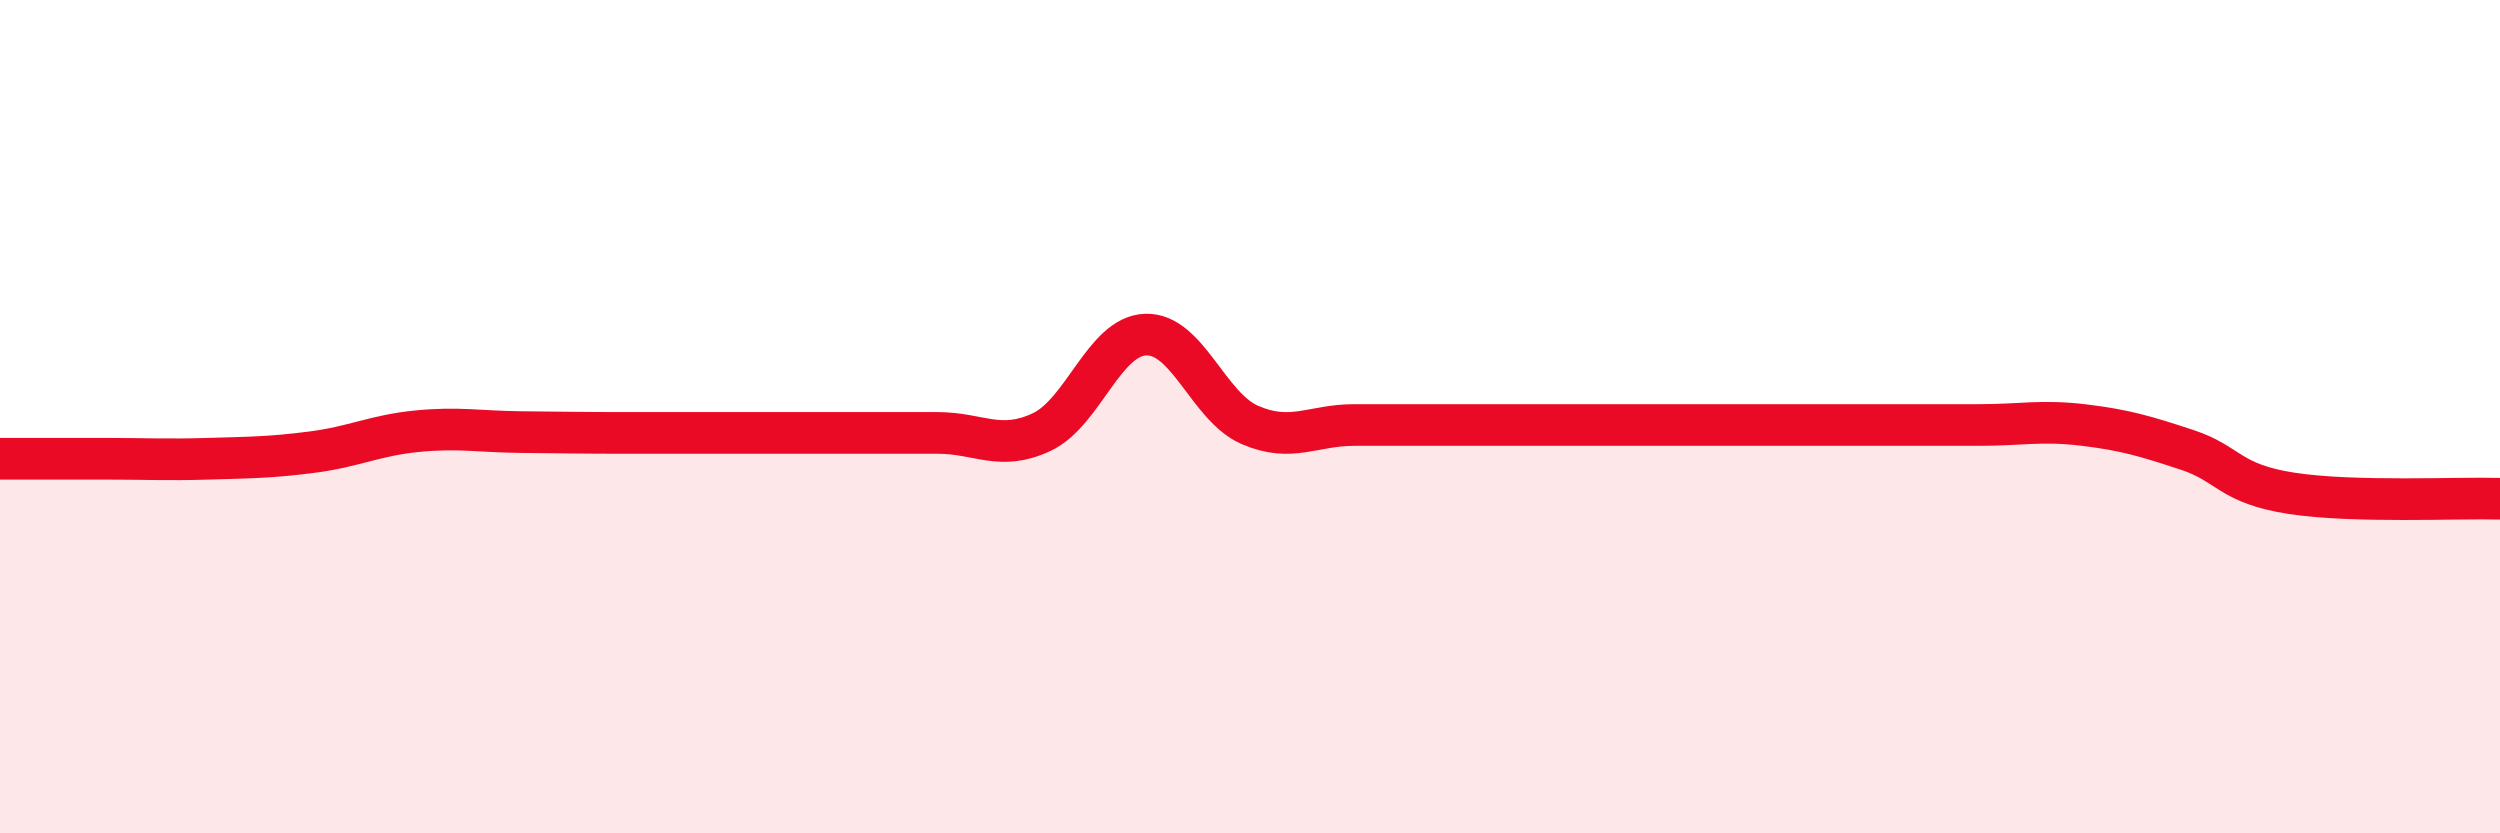
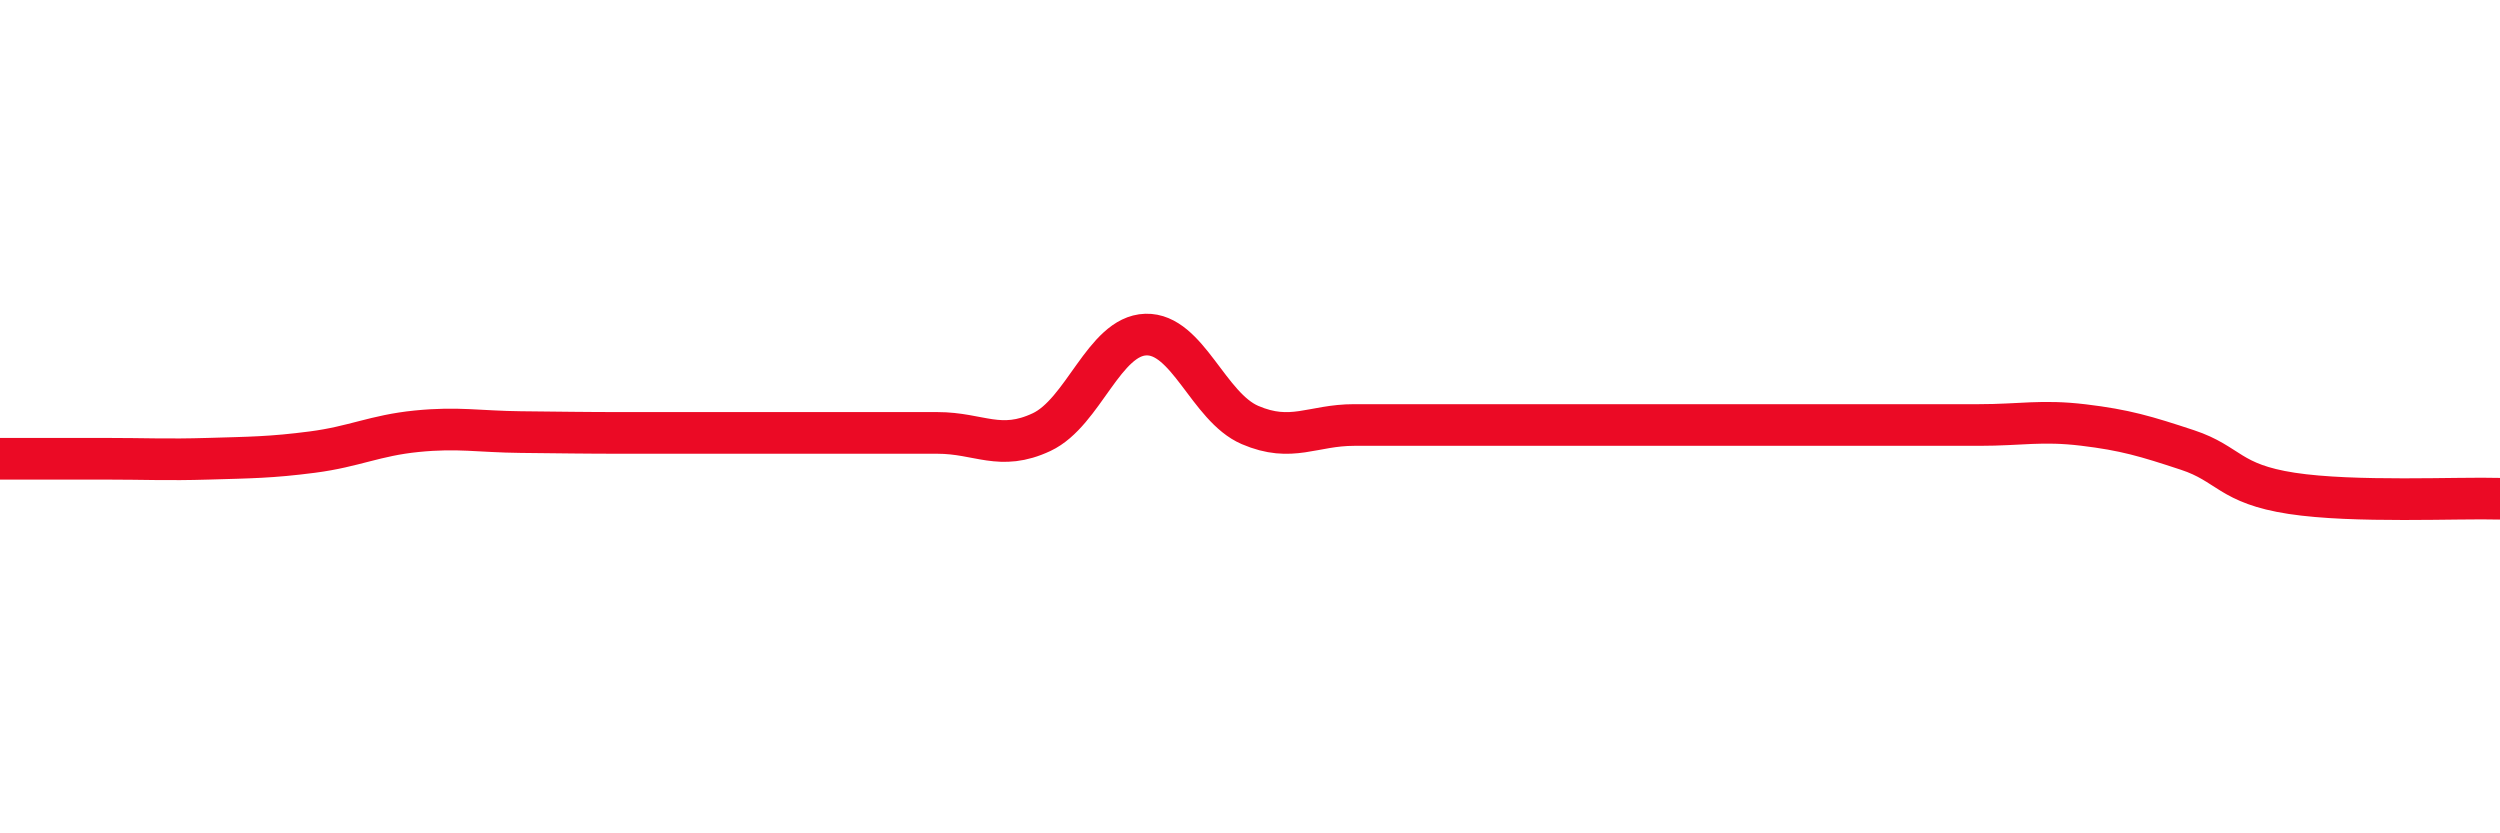
<svg xmlns="http://www.w3.org/2000/svg" width="60" height="20" viewBox="0 0 60 20">
-   <path d="M 0,11.01 C 0.5,11.01 1.5,11.01 2.5,11.01 C 3.5,11.01 4,11.04 5,11.01 C 6,10.98 6.5,10.98 7.5,10.85 C 8.5,10.72 9,10.45 10,10.35 C 11,10.25 11.5,10.36 12.5,10.37 C 13.5,10.38 14,10.39 15,10.39 C 16,10.39 16.5,10.39 17.5,10.39 C 18.5,10.39 19,10.39 20,10.39 C 21,10.39 21.5,10.39 22.5,10.39 C 23.5,10.39 24,10.84 25,10.37 C 26,9.9 26.5,8.06 27.5,8.03 C 28.5,8 29,9.77 30,10.2 C 31,10.63 31.5,10.2 32.5,10.2 C 33.5,10.2 34,10.2 35,10.2 C 36,10.2 36.5,10.2 37.5,10.2 C 38.5,10.2 39,10.2 40,10.2 C 41,10.2 41.5,10.2 42.5,10.2 C 43.5,10.2 44,10.2 45,10.2 C 46,10.2 46.5,10.2 47.5,10.2 C 48.5,10.2 49,10.08 50,10.2 C 51,10.32 51.5,10.47 52.5,10.8 C 53.5,11.13 53.5,11.61 55,11.84 C 56.5,12.07 59,11.94 60,11.97L60 20L0 20Z" fill="#EB0A25" opacity="0.1" stroke-linecap="round" stroke-linejoin="round" />
  <path d="M 0,11.01 C 0.5,11.01 1.5,11.01 2.5,11.01 C 3.5,11.01 4,11.04 5,11.01 C 6,10.98 6.5,10.98 7.5,10.85 C 8.5,10.72 9,10.45 10,10.35 C 11,10.25 11.5,10.36 12.5,10.37 C 13.5,10.38 14,10.39 15,10.39 C 16,10.39 16.5,10.39 17.5,10.39 C 18.5,10.39 19,10.39 20,10.39 C 21,10.39 21.5,10.39 22.5,10.39 C 23.5,10.39 24,10.84 25,10.37 C 26,9.9 26.5,8.06 27.5,8.03 C 28.5,8 29,9.77 30,10.2 C 31,10.63 31.5,10.2 32.5,10.2 C 33.5,10.2 34,10.2 35,10.2 C 36,10.2 36.5,10.2 37.5,10.2 C 38.5,10.2 39,10.2 40,10.2 C 41,10.2 41.5,10.2 42.5,10.2 C 43.5,10.2 44,10.2 45,10.2 C 46,10.2 46.5,10.2 47.5,10.2 C 48.5,10.2 49,10.08 50,10.2 C 51,10.32 51.5,10.47 52.5,10.8 C 53.5,11.13 53.5,11.61 55,11.84 C 56.5,12.07 59,11.94 60,11.97" stroke="#EB0A25" stroke-width="1" fill="none" stroke-linecap="round" stroke-linejoin="round" />
</svg>